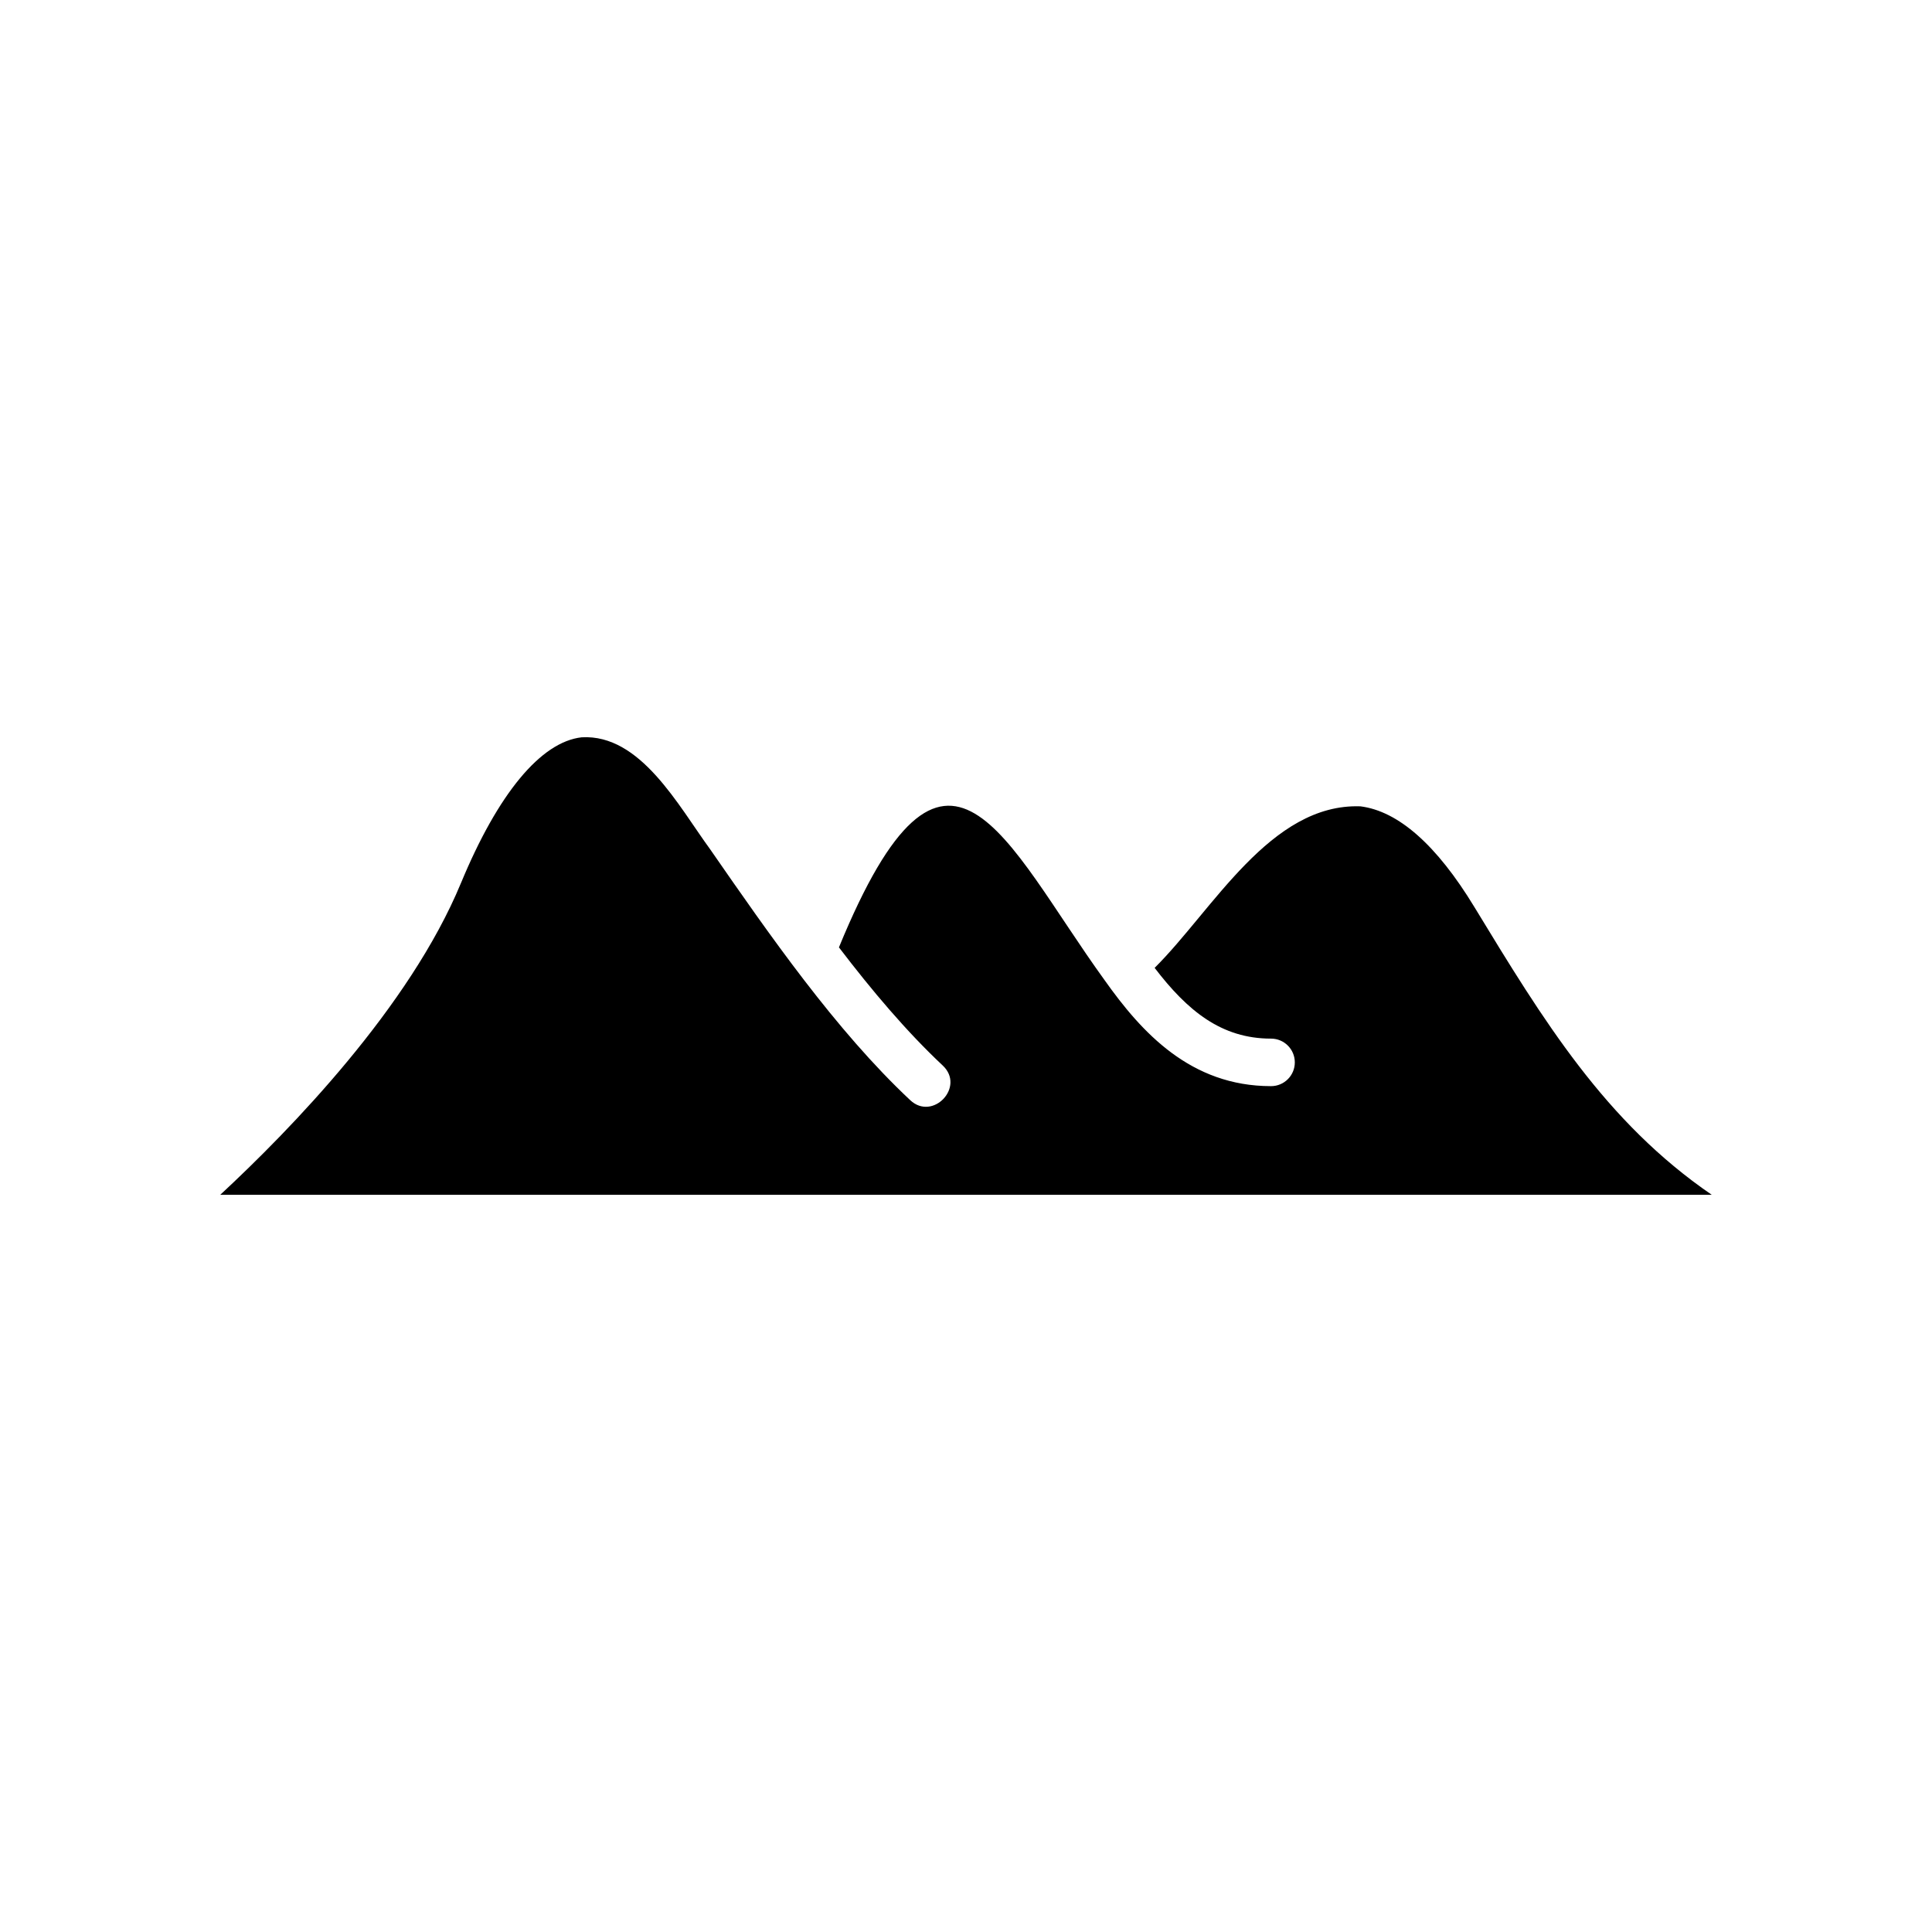
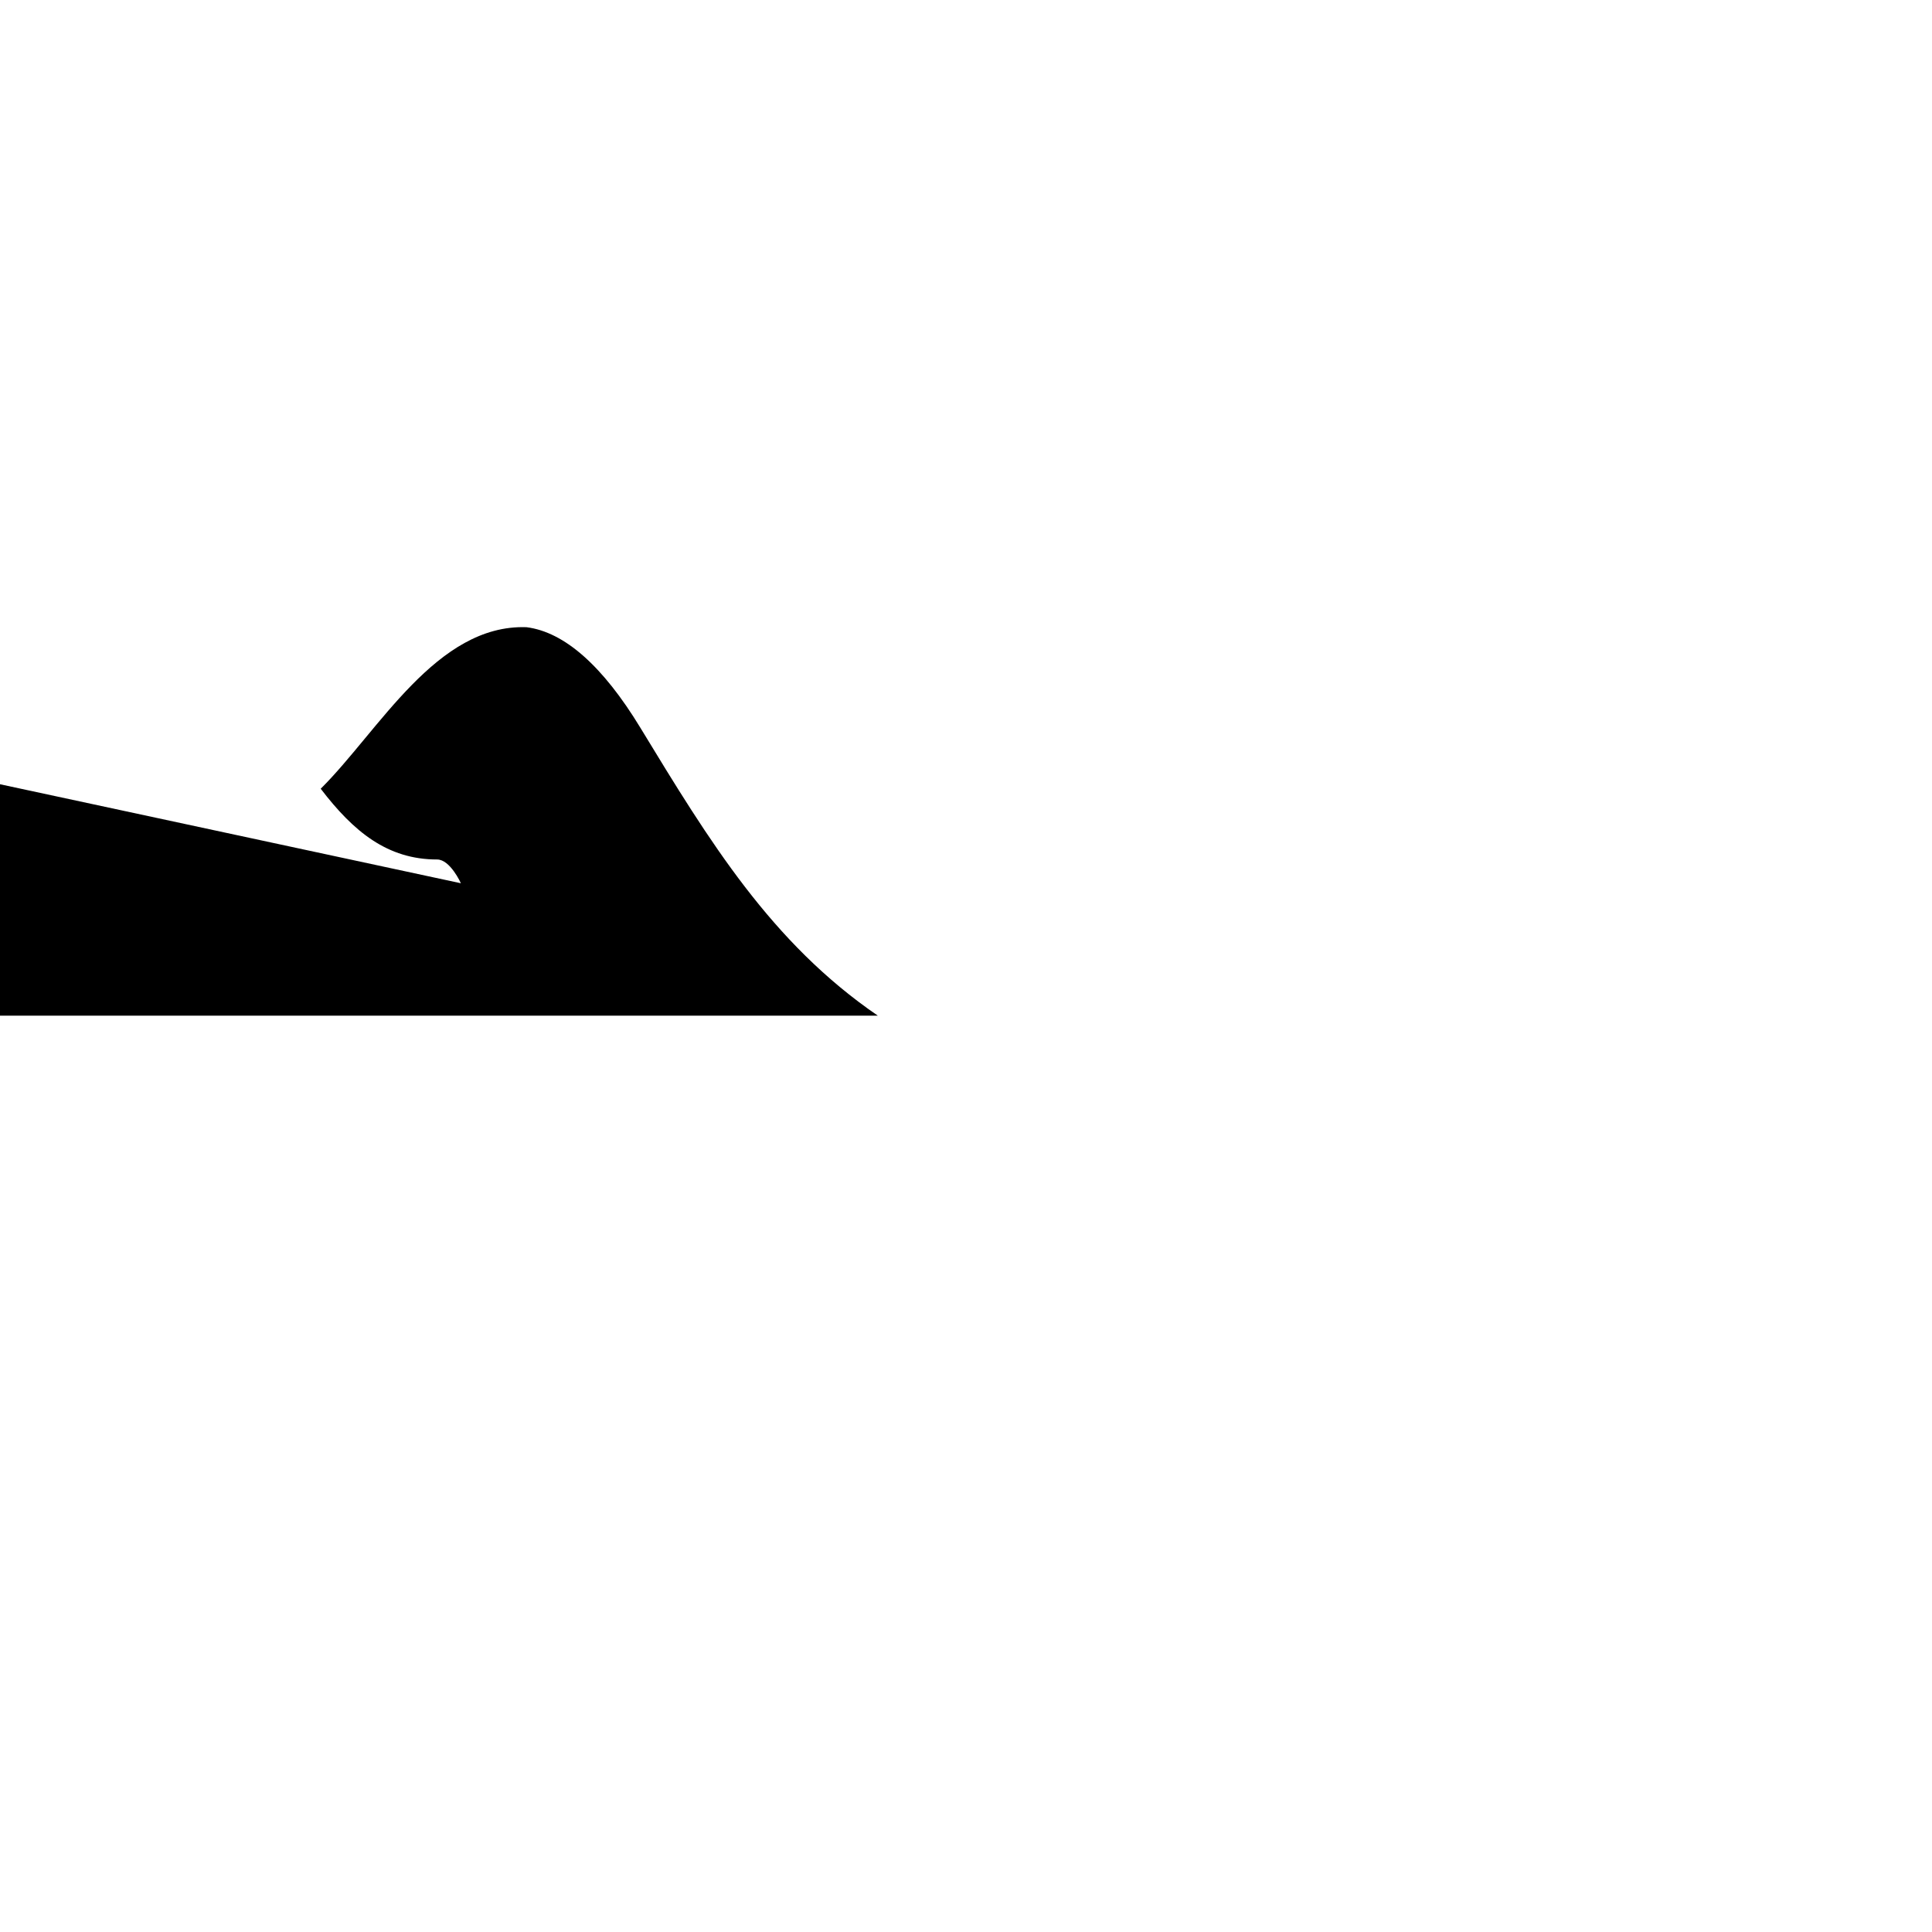
<svg xmlns="http://www.w3.org/2000/svg" fill="#000000" width="800px" height="800px" version="1.1" viewBox="144 144 512 512">
-   <path d="m266.14 378.07c9.82-23.734 21.191-37.469 32.012-38.676 15.594-0.906 25.613 18.148 34.113 29.77 15.551 22.434 33.188 47.867 52.965 66.402 5.961 5.586 14.641-3.512 8.609-9.191-9.602-8.996-18.793-19.891-27.512-31.312 28.555-69.551 43.922-27.91 70.383 8.66 9.848 13.906 22.801 28.117 44.133 28.117 3.477 0 6.297-2.82 6.297-6.297s-2.82-6.297-6.297-6.297c-13.168 0-22.137-7.356-30.852-18.75 15.434-15.324 30.684-43.641 54.539-42.809 10.047 1.273 20.207 10.246 30.191 26.676 18.305 30.113 34.676 56.941 62.902 76.266h-395.25c18.609-17.27 50.195-49.762 63.762-82.559z" />
+   <path d="m266.14 378.07s-2.82-6.297-6.297-6.297c-13.168 0-22.137-7.356-30.852-18.75 15.434-15.324 30.684-43.641 54.539-42.809 10.047 1.273 20.207 10.246 30.191 26.676 18.305 30.113 34.676 56.941 62.902 76.266h-395.25c18.609-17.27 50.195-49.762 63.762-82.559z" />
</svg>